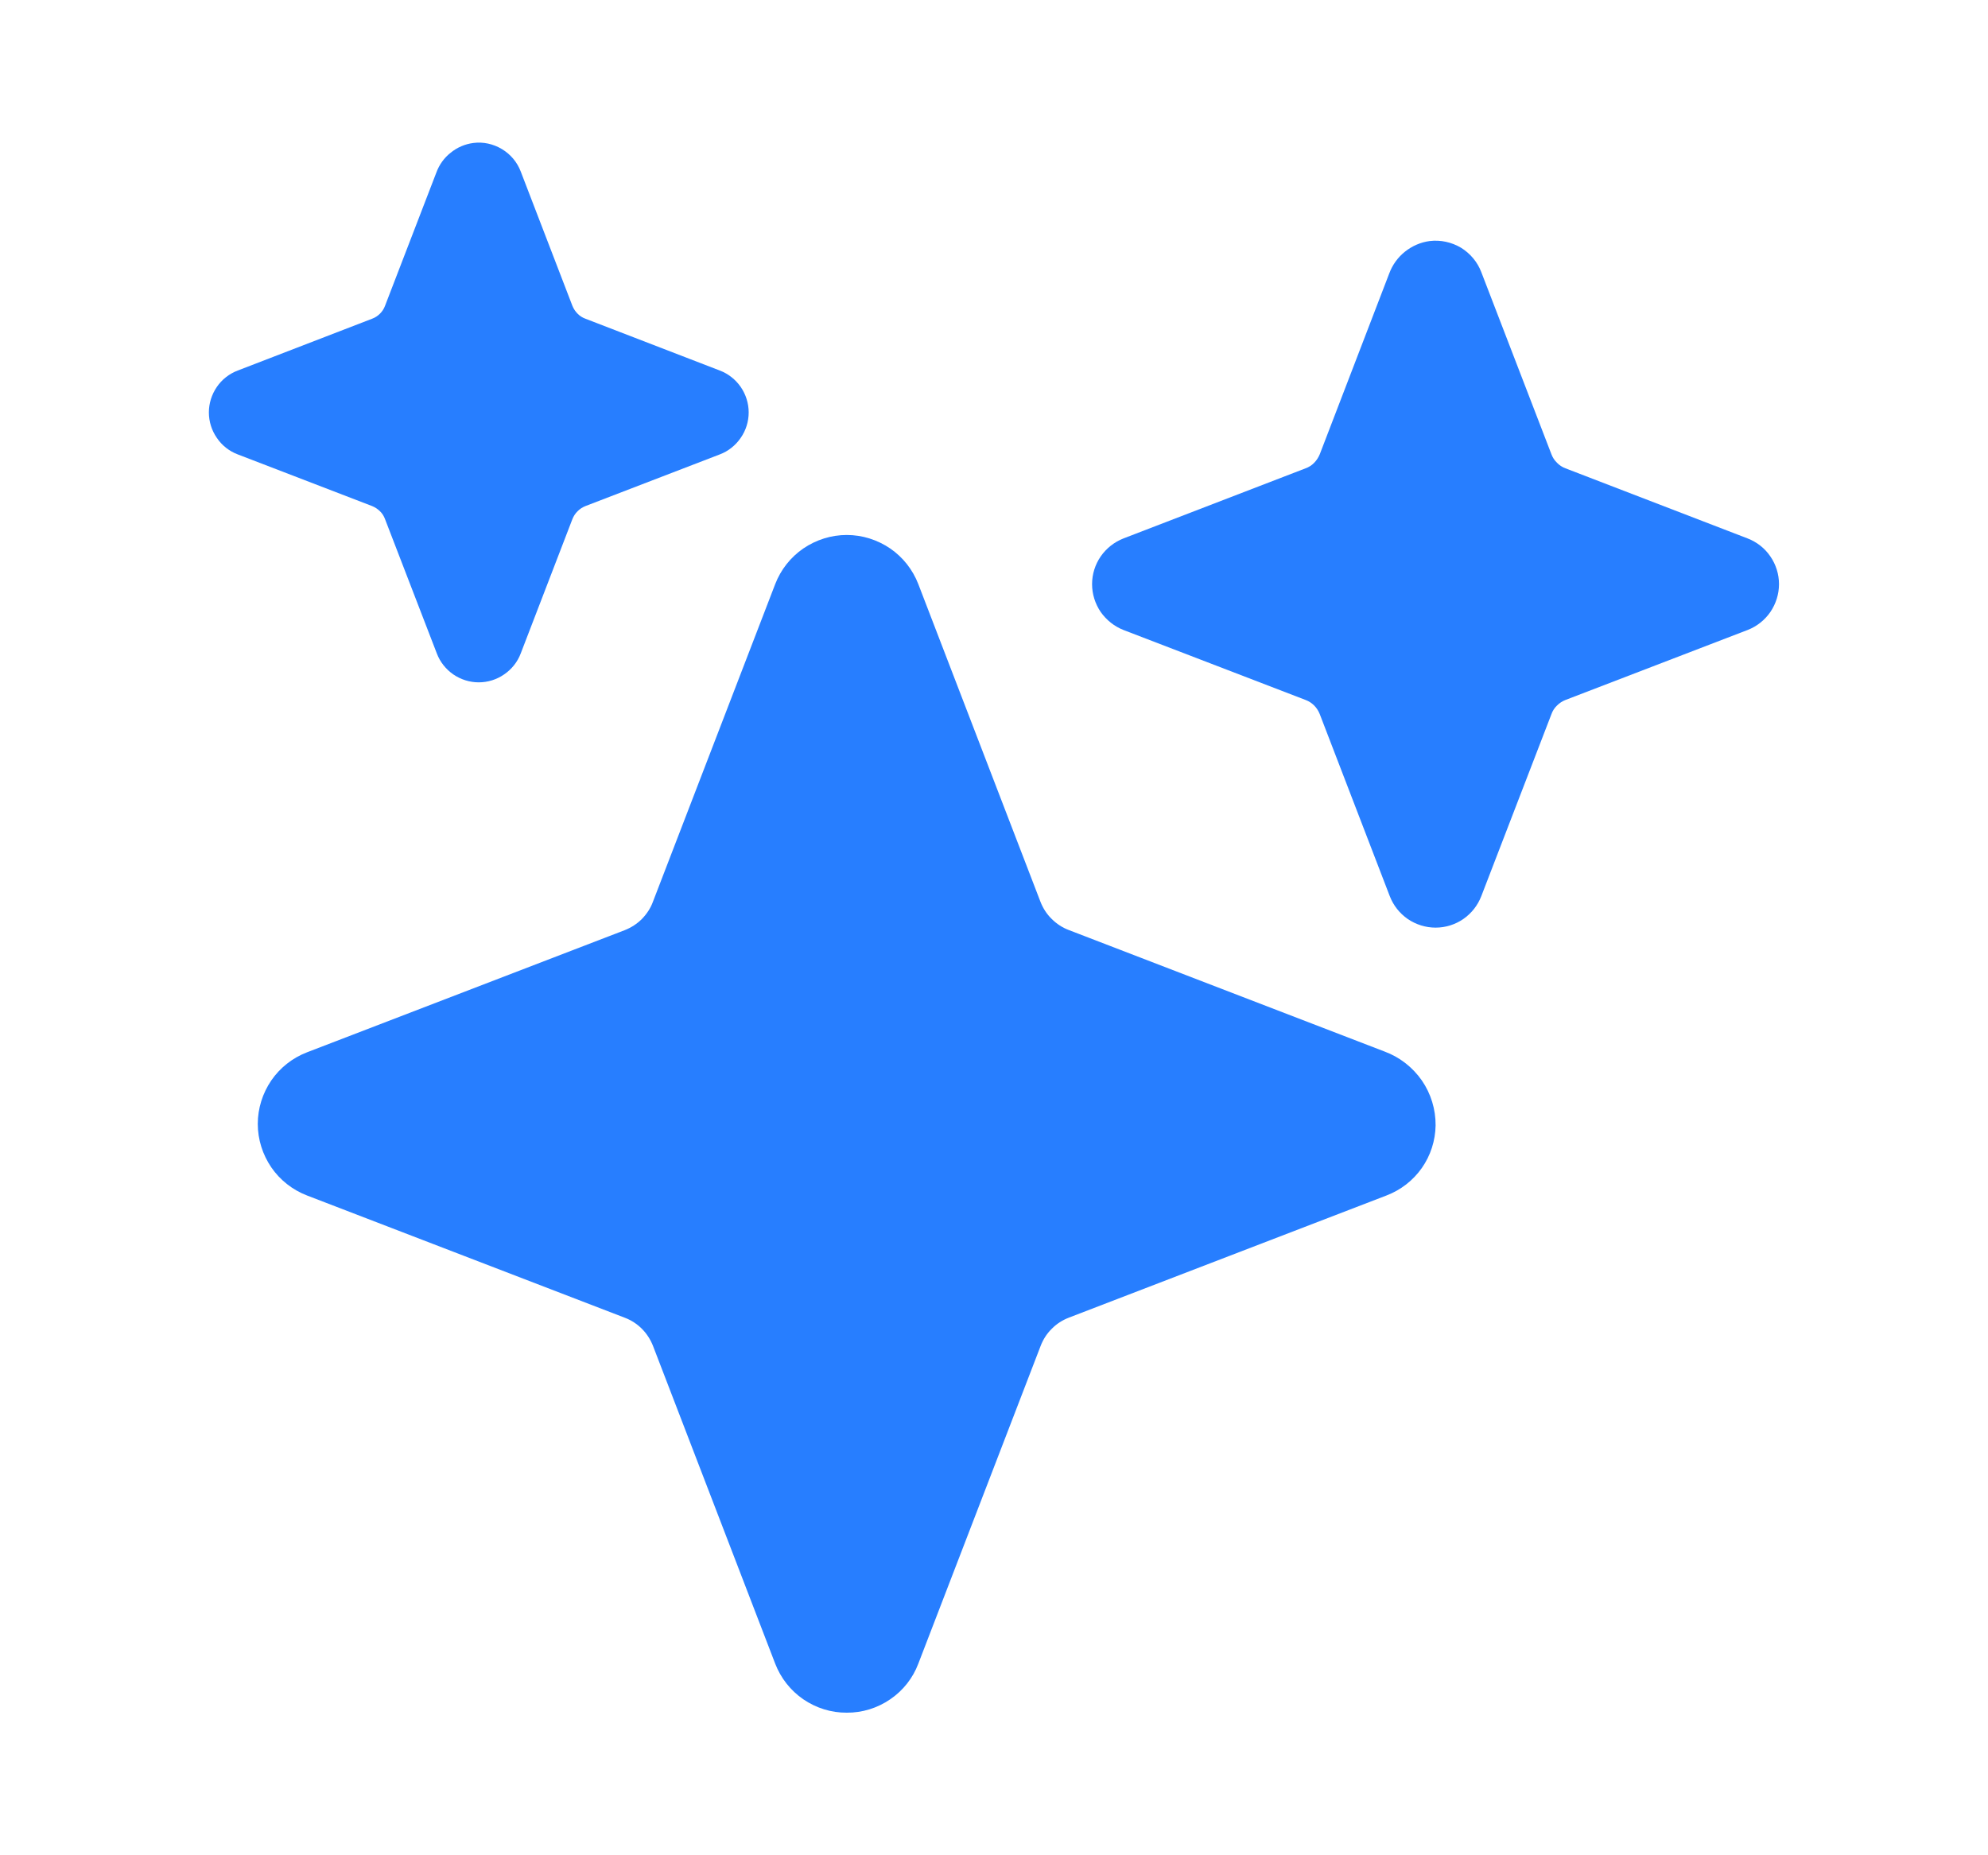
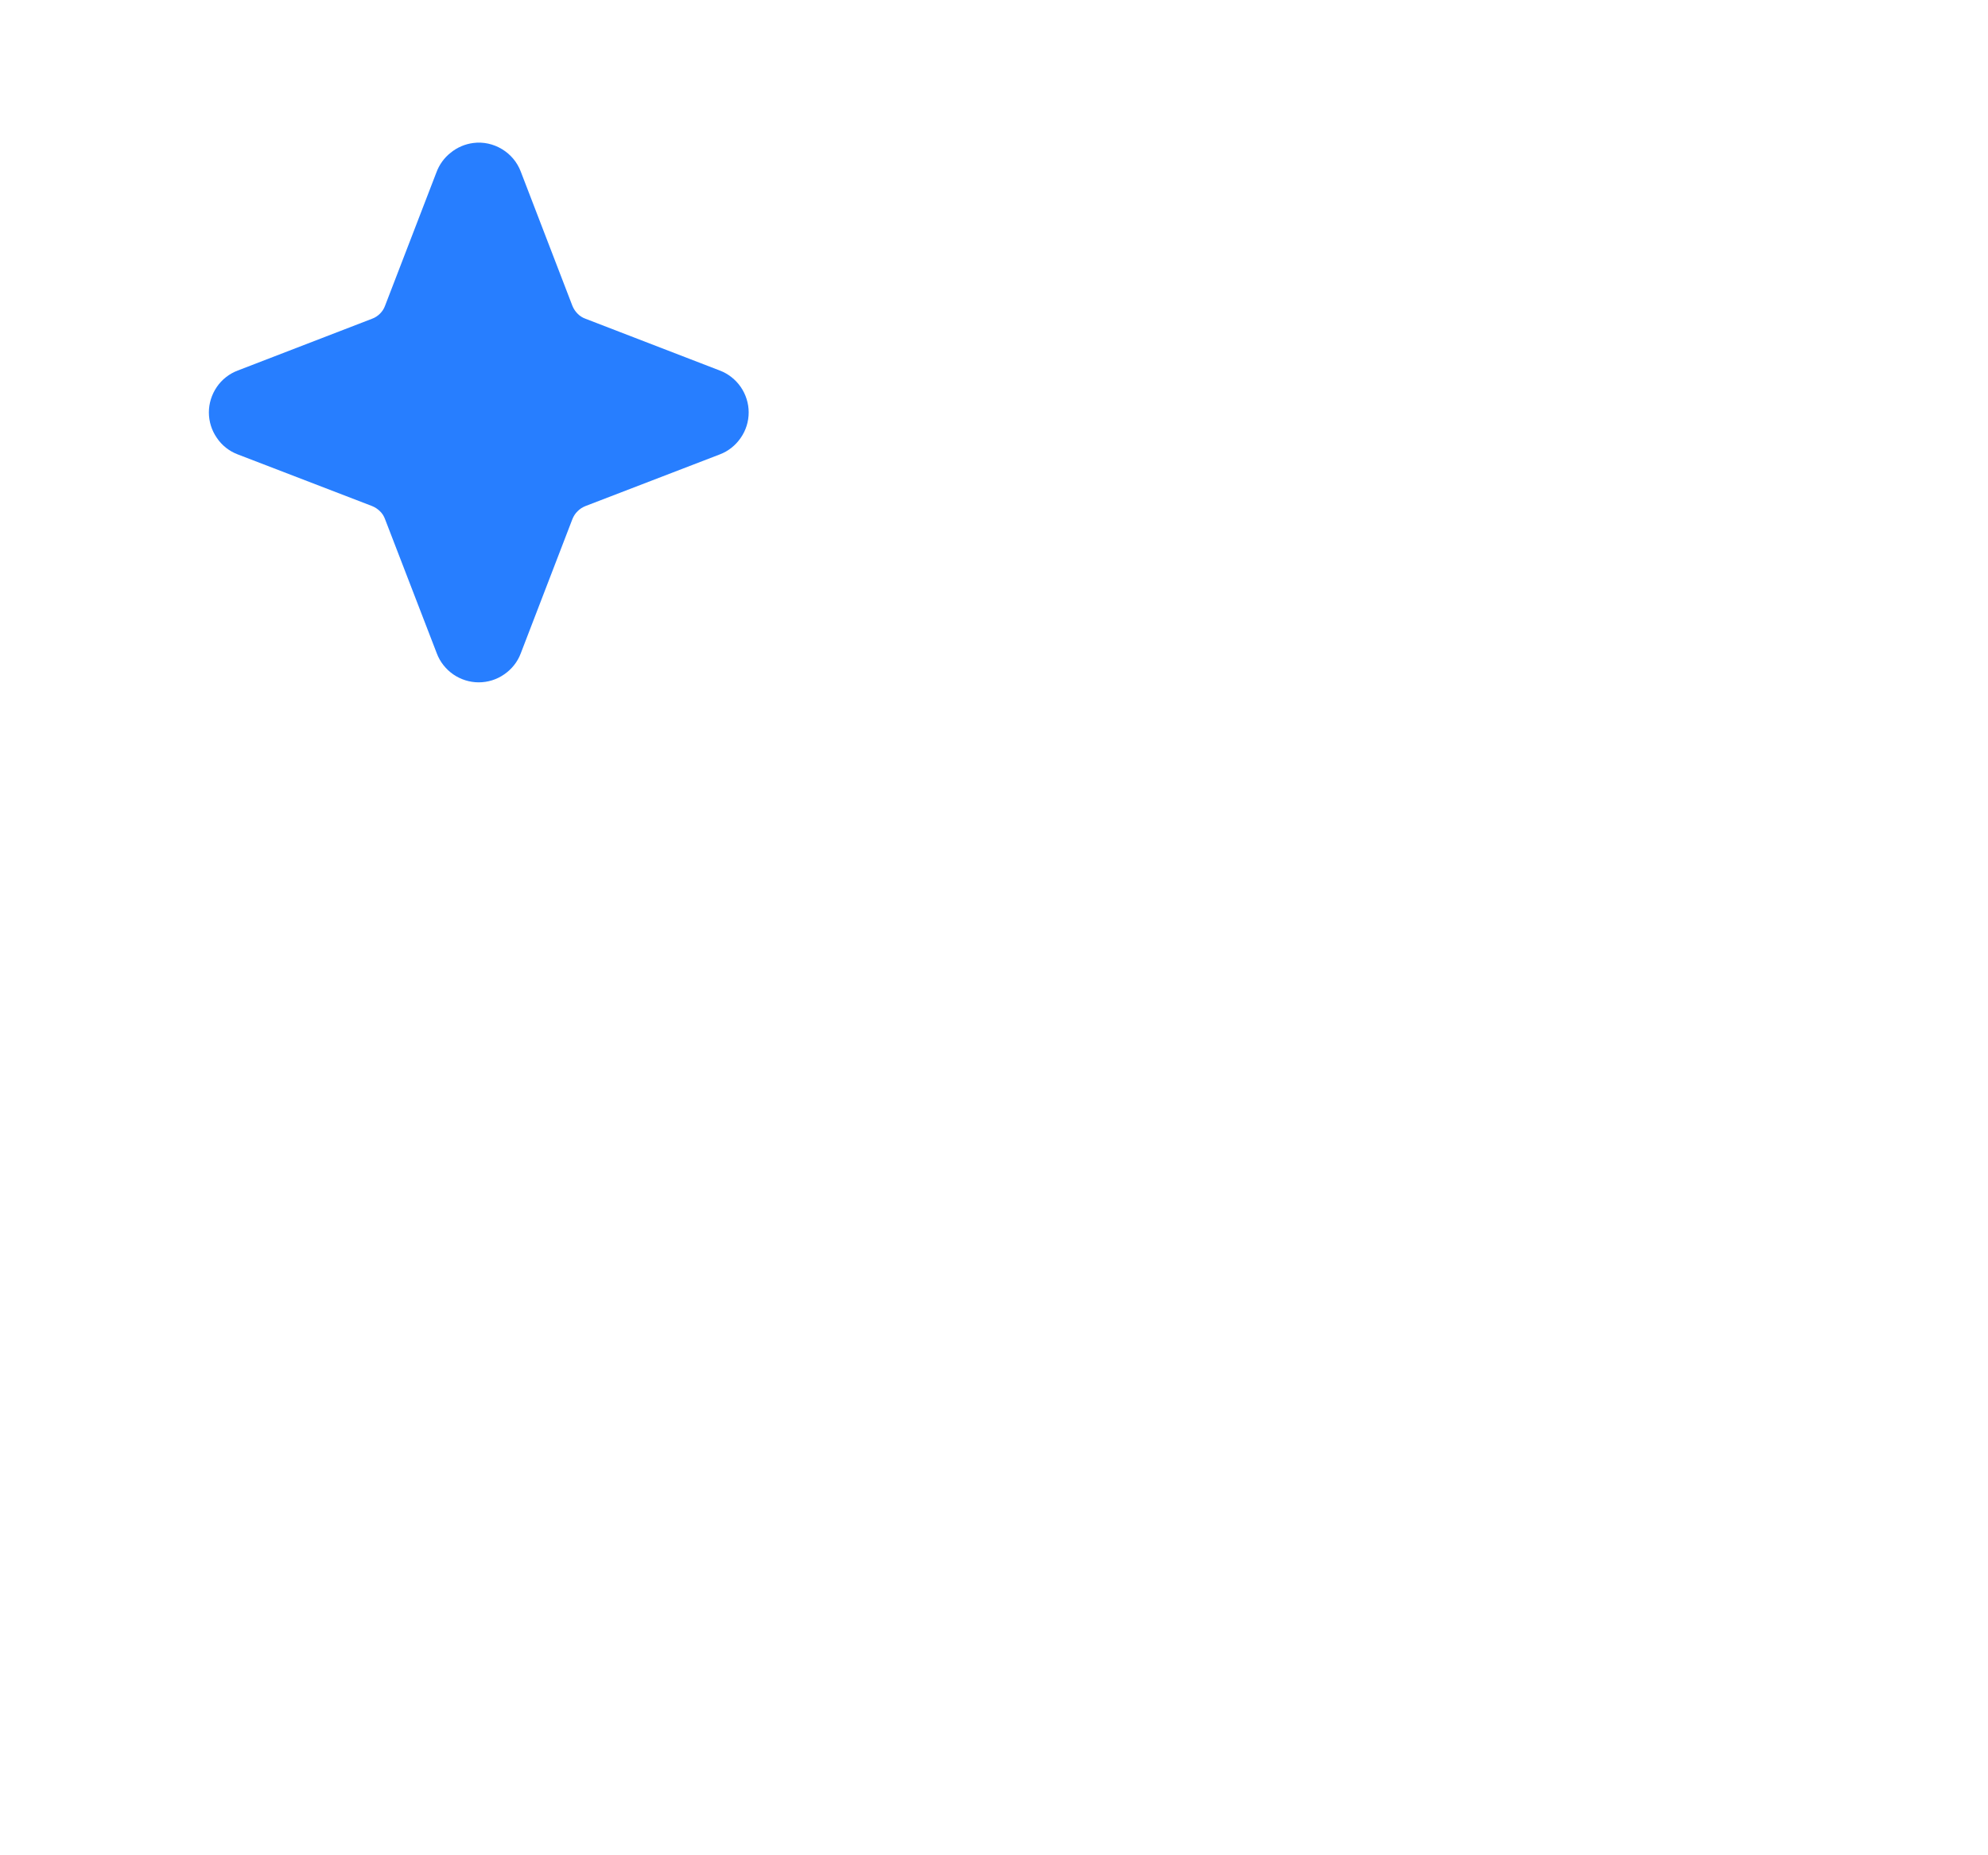
<svg xmlns="http://www.w3.org/2000/svg" width="15" height="14" viewBox="0 0 15 14" fill="none">
-   <path d="M6.389 12.924C6.272 12.925 6.158 12.889 6.061 12.823C5.965 12.757 5.891 12.663 5.849 12.554L4.927 10.156C4.908 10.108 4.88 10.064 4.843 10.027C4.807 9.991 4.763 9.962 4.715 9.944L2.316 9.021C2.207 8.979 2.113 8.905 2.047 8.809C1.981 8.712 1.945 8.598 1.945 8.481C1.945 8.364 1.981 8.25 2.047 8.153C2.113 8.057 2.207 7.983 2.316 7.941L4.714 7.019C4.762 7 4.806 6.972 4.843 6.935C4.879 6.898 4.908 6.855 4.926 6.806L5.849 4.408C5.891 4.299 5.965 4.205 6.061 4.139C6.158 4.073 6.272 4.037 6.389 4.037C6.506 4.037 6.62 4.073 6.717 4.139C6.813 4.205 6.887 4.299 6.929 4.408L7.851 6.806C7.87 6.854 7.898 6.898 7.935 6.934C7.972 6.971 8.016 7 8.064 7.018L10.447 7.935C10.561 7.977 10.659 8.054 10.728 8.153C10.797 8.253 10.833 8.372 10.832 8.493C10.83 8.608 10.794 8.72 10.728 8.814C10.662 8.908 10.569 8.98 10.462 9.021L8.065 9.943C8.016 9.962 7.972 9.99 7.936 10.027C7.899 10.063 7.871 10.107 7.852 10.156L6.929 12.554C6.888 12.663 6.814 12.757 6.717 12.823C6.621 12.889 6.506 12.925 6.389 12.924Z" fill="#277EFF" />
  <path d="M3.612 5.149C3.544 5.149 3.477 5.128 3.42 5.089C3.364 5.05 3.32 4.995 3.296 4.931L2.905 3.917C2.897 3.895 2.884 3.874 2.867 3.858C2.85 3.841 2.83 3.828 2.808 3.819L1.794 3.429C1.73 3.405 1.674 3.361 1.636 3.304C1.597 3.248 1.576 3.181 1.576 3.112C1.576 3.044 1.597 2.977 1.636 2.92C1.674 2.864 1.73 2.82 1.794 2.796L2.808 2.405C2.83 2.397 2.85 2.384 2.867 2.367C2.884 2.35 2.897 2.33 2.905 2.308L3.292 1.303C3.314 1.243 3.351 1.191 3.401 1.152C3.45 1.112 3.509 1.087 3.571 1.079C3.646 1.069 3.722 1.086 3.787 1.125C3.852 1.164 3.902 1.223 3.929 1.294L4.319 2.308C4.328 2.33 4.341 2.35 4.358 2.367C4.374 2.384 4.395 2.397 4.417 2.405L5.431 2.796C5.495 2.82 5.55 2.864 5.589 2.92C5.628 2.977 5.649 3.044 5.649 3.112C5.649 3.181 5.628 3.248 5.589 3.304C5.55 3.361 5.495 3.405 5.431 3.429L4.417 3.819C4.395 3.828 4.374 3.841 4.358 3.858C4.341 3.874 4.328 3.895 4.319 3.917L3.929 4.931C3.905 4.995 3.861 5.05 3.804 5.089C3.748 5.128 3.681 5.149 3.612 5.149Z" fill="#277EFF" />
-   <path d="M10.832 7C10.757 7 10.684 6.977 10.622 6.935C10.56 6.892 10.513 6.832 10.486 6.762L9.958 5.389C9.948 5.364 9.934 5.342 9.916 5.324C9.898 5.306 9.876 5.291 9.851 5.282L8.477 4.754C8.408 4.727 8.348 4.679 8.305 4.618C8.263 4.556 8.24 4.483 8.24 4.408C8.24 4.333 8.263 4.26 8.305 4.199C8.348 4.137 8.408 4.09 8.477 4.063L9.851 3.534C9.876 3.525 9.898 3.511 9.916 3.492C9.934 3.474 9.948 3.452 9.958 3.428L10.482 2.064C10.506 1.999 10.547 1.942 10.601 1.899C10.655 1.856 10.719 1.828 10.787 1.819C10.869 1.809 10.952 1.827 11.023 1.869C11.093 1.912 11.148 1.977 11.177 2.054L11.706 3.428C11.715 3.452 11.729 3.474 11.748 3.492C11.766 3.511 11.788 3.525 11.812 3.534L13.186 4.063C13.256 4.09 13.316 4.137 13.358 4.199C13.4 4.26 13.423 4.333 13.423 4.408C13.423 4.483 13.4 4.556 13.358 4.618C13.316 4.679 13.256 4.727 13.186 4.754L11.812 5.282C11.788 5.291 11.766 5.306 11.748 5.324C11.729 5.342 11.715 5.364 11.706 5.389L11.177 6.762C11.15 6.832 11.103 6.892 11.041 6.935C10.98 6.977 10.907 7 10.832 7Z" fill="#277EFF" />
</svg>